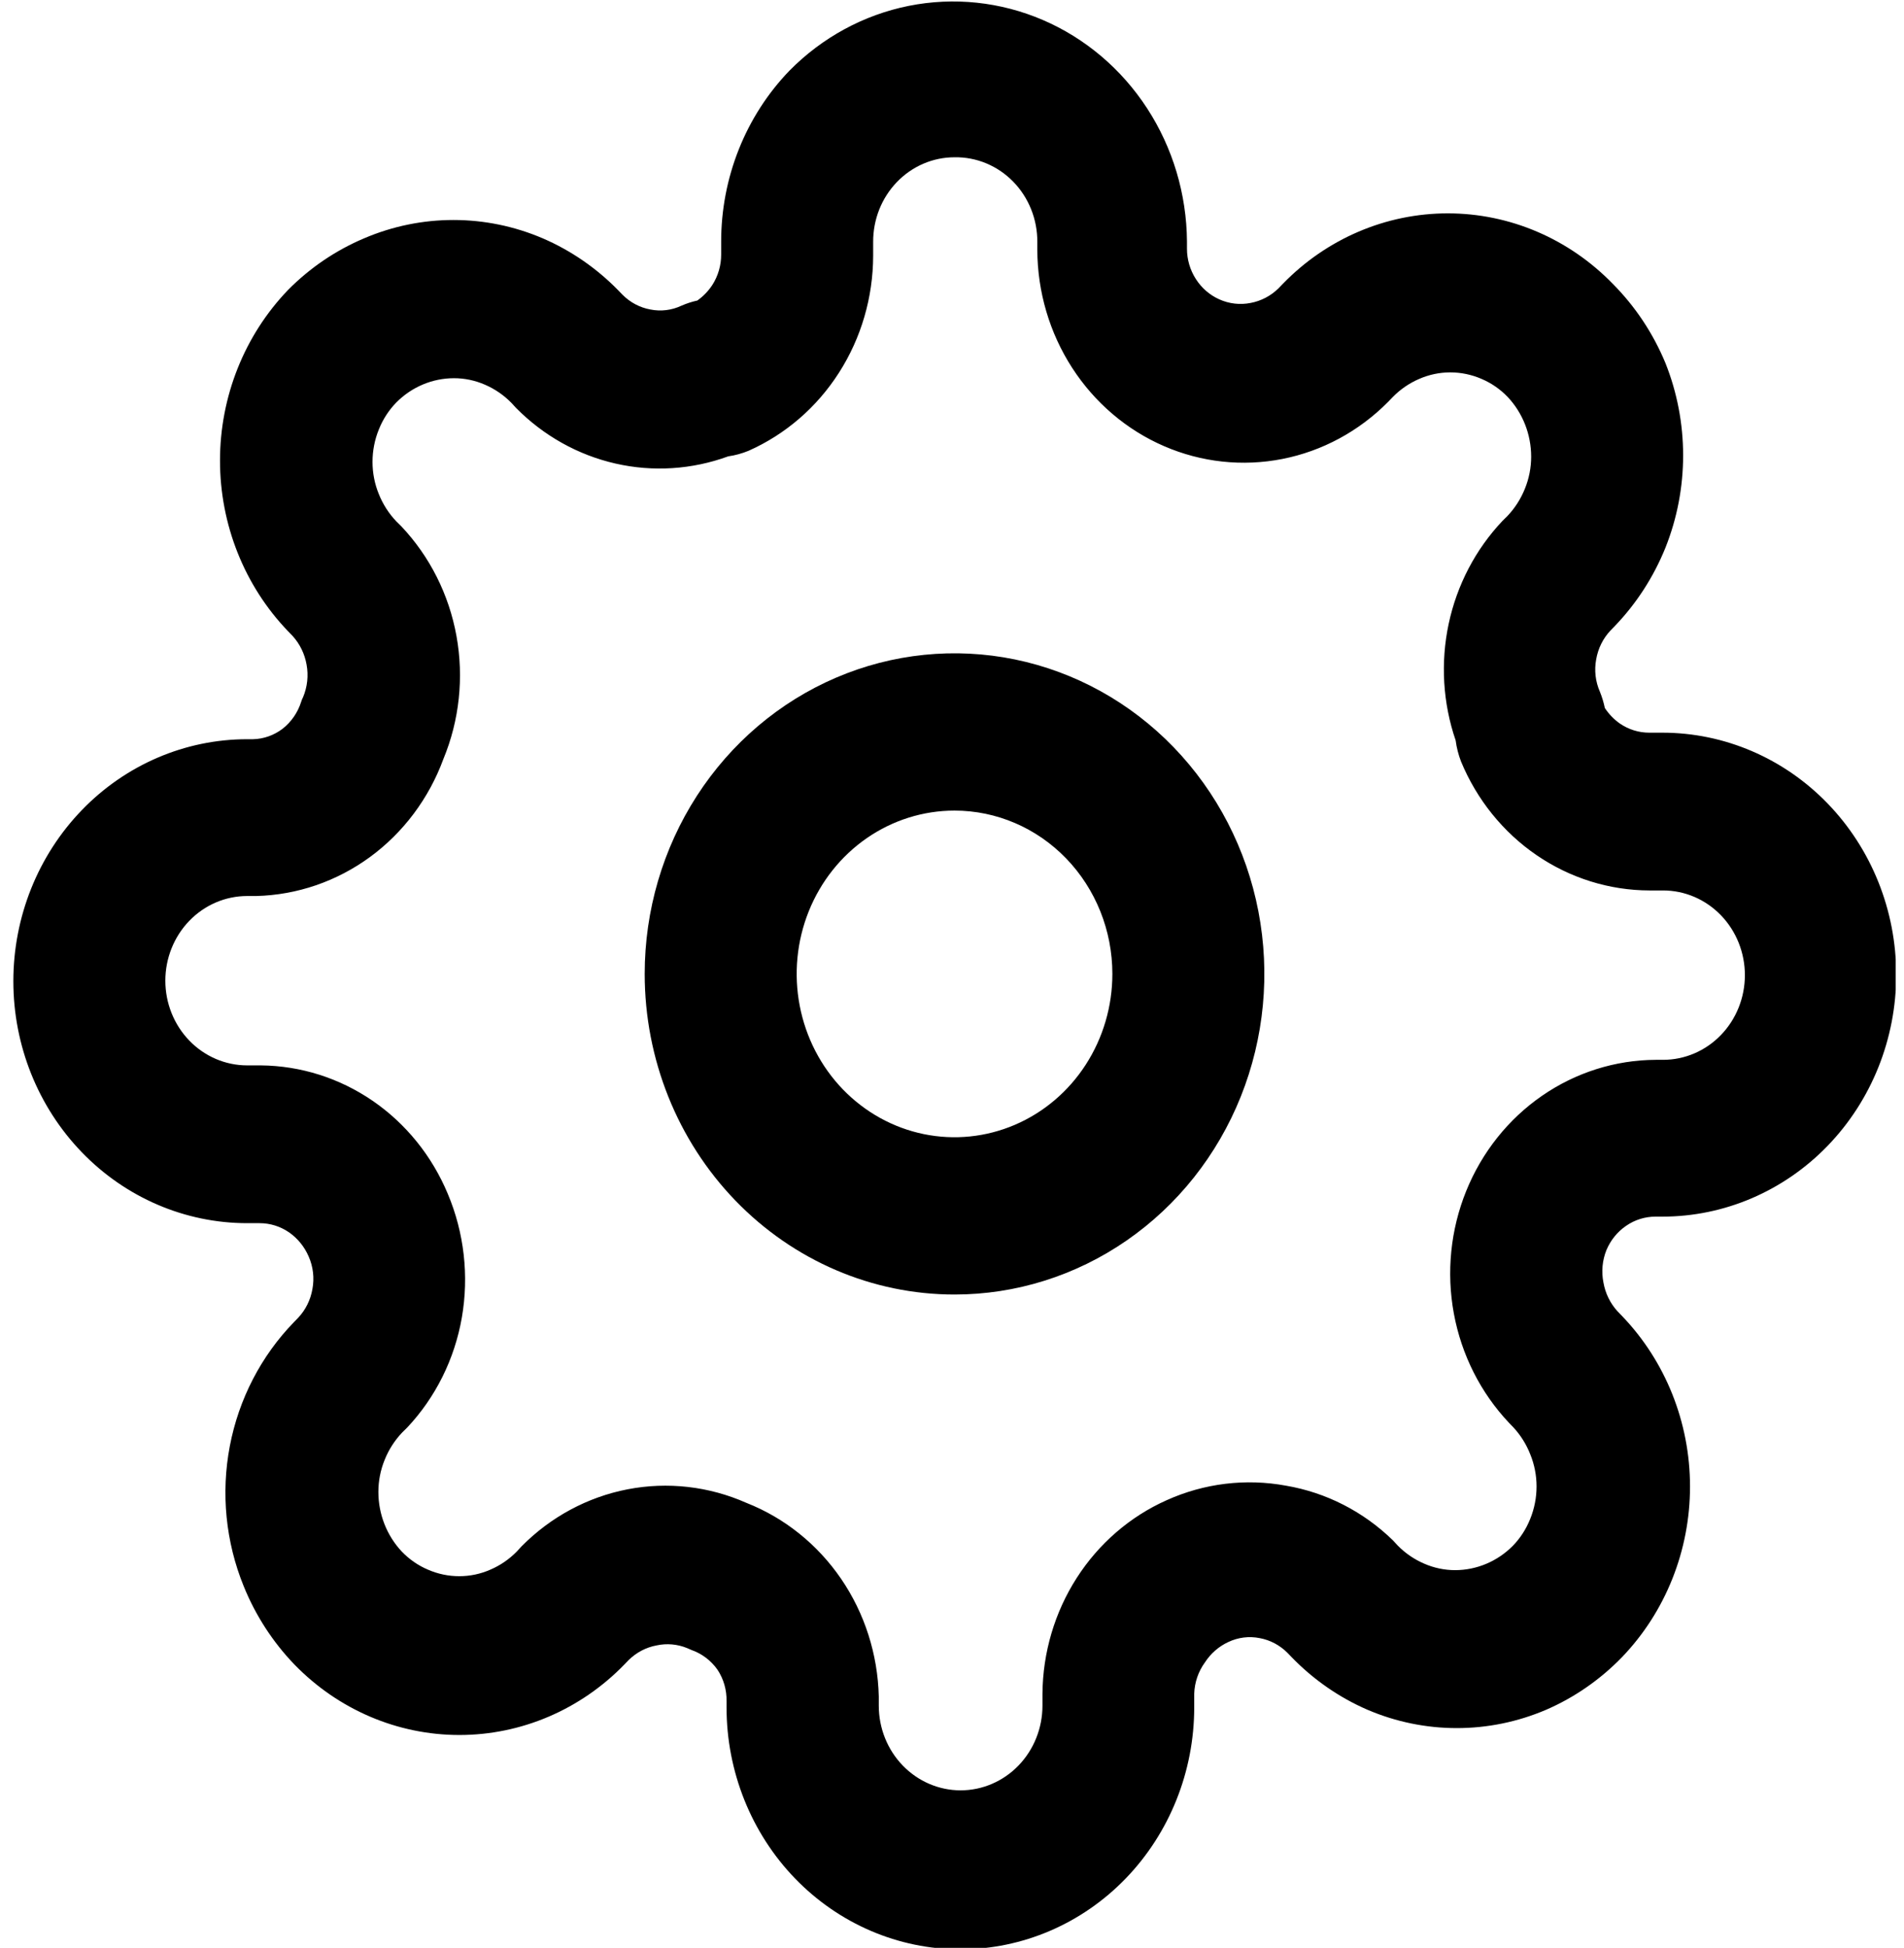
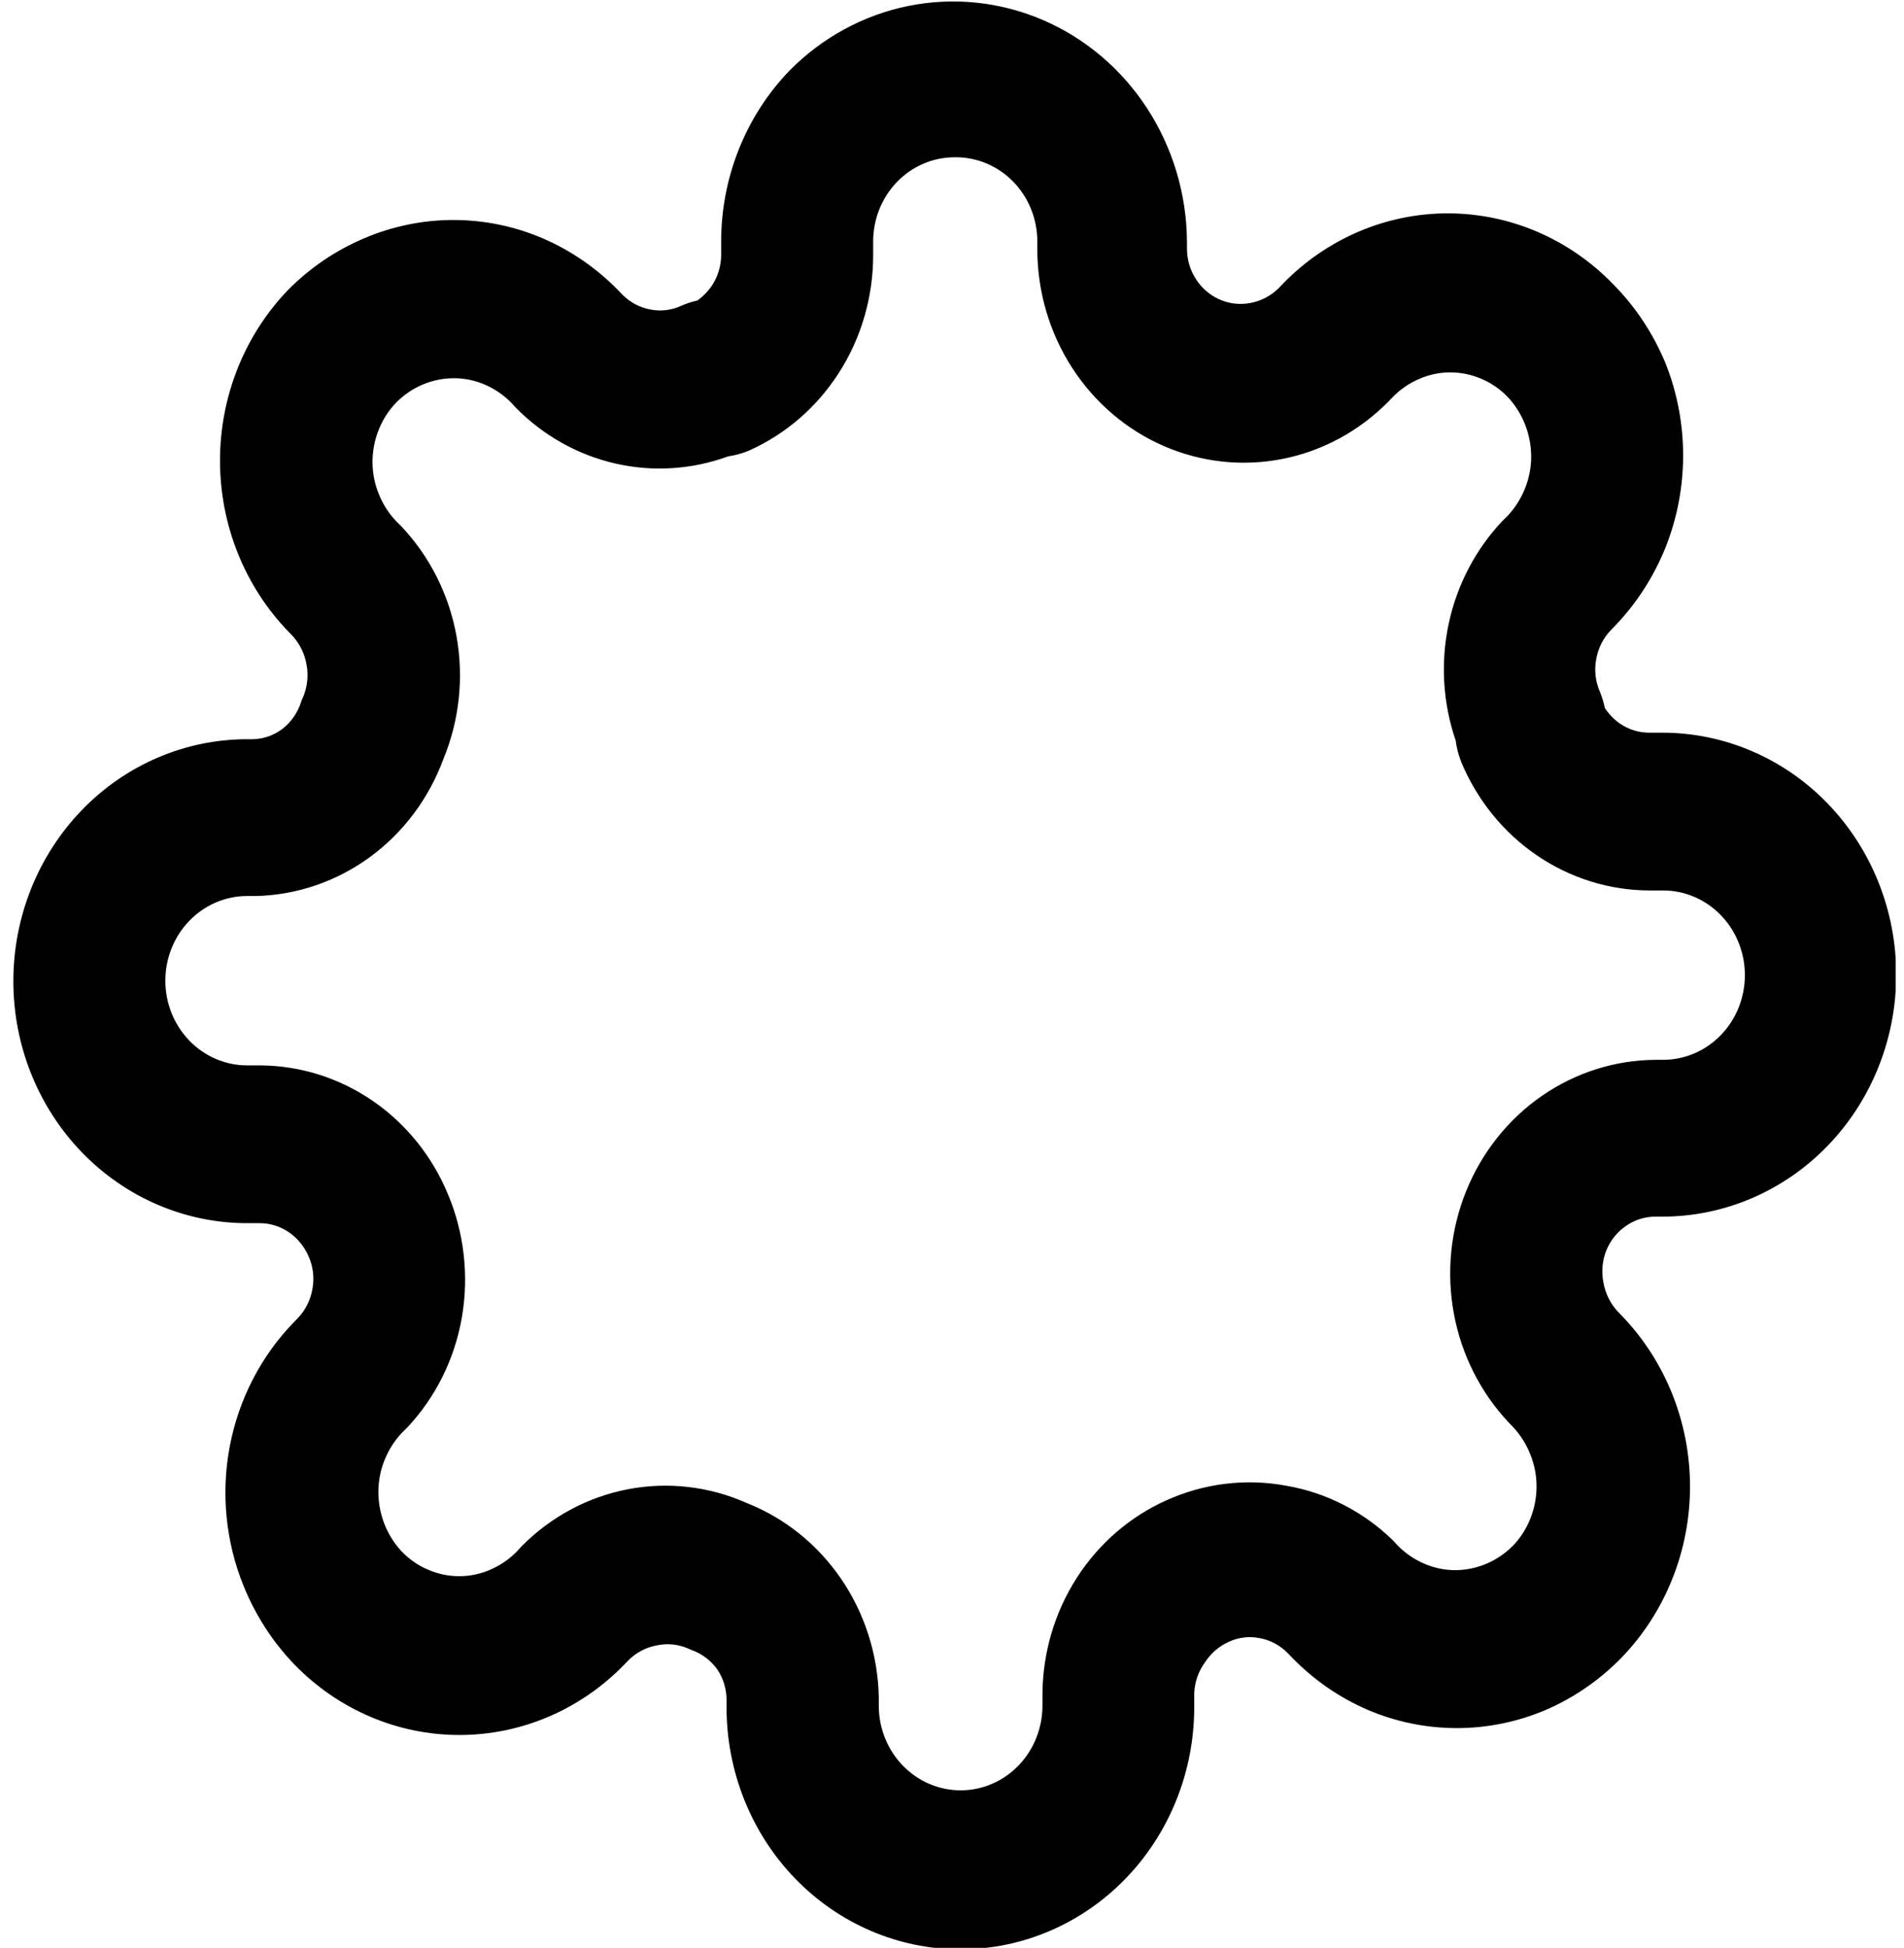
<svg xmlns="http://www.w3.org/2000/svg" width="88" height="90" viewBox="0 0 88 90" fill="none">
  <g clip-path="url(#clip0_576_13040)">
-     <path fill-rule="evenodd" clip-rule="evenodd" d="M29.797 44.999C29.797 42.069 30.637 39.205 32.21 36.769C33.784 34.333 36.02 32.434 38.637 31.313C41.253 30.192 44.133 29.899 46.91 30.47C49.688 31.042 52.24 32.453 54.242 34.524C56.245 36.596 57.609 39.236 58.161 42.109C58.714 44.983 58.43 47.961 57.347 50.668C56.263 53.375 54.427 55.689 52.072 57.316C49.718 58.944 46.949 59.813 44.117 59.813C40.319 59.813 36.677 58.252 33.991 55.474C31.306 52.696 29.797 48.928 29.797 44.999V44.999ZM44.117 37.453C42.674 37.453 41.264 37.895 40.064 38.724C38.864 39.554 37.929 40.732 37.377 42.111C36.825 43.49 36.68 45.008 36.962 46.471C37.243 47.935 37.938 49.28 38.958 50.336C39.979 51.391 41.279 52.11 42.694 52.401C44.109 52.692 45.575 52.542 46.908 51.971C48.241 51.4 49.381 50.433 50.182 49.192C50.984 47.951 51.412 46.492 51.412 44.999C51.412 42.998 50.643 41.078 49.275 39.663C47.907 38.248 46.051 37.453 44.117 37.453Z" fill="black" />
    <path fill-rule="evenodd" clip-rule="evenodd" d="M36.487 3.265C38.002 1.729 39.92 0.688 42.002 0.271C44.084 -0.145 46.239 0.082 48.198 0.923C50.156 1.765 51.833 3.184 53.017 5.004C54.202 6.824 54.843 8.964 54.86 11.158V11.482C54.858 11.983 55.001 12.474 55.27 12.891C55.535 13.306 55.91 13.632 56.351 13.83C56.807 14.036 57.311 14.094 57.799 13.998C58.282 13.908 58.729 13.675 59.086 13.327L59.291 13.114C61.316 11.029 64.058 9.858 66.915 9.858C69.773 9.858 72.515 11.029 74.54 13.114C75.576 14.155 76.402 15.398 76.972 16.77C78.065 19.505 78.065 22.577 76.972 25.312C76.424 26.665 75.628 27.895 74.627 28.934L74.432 29.135C74.088 29.5 73.859 29.964 73.773 30.466C73.678 30.972 73.739 31.495 73.946 31.964C74.044 32.206 74.12 32.457 74.173 32.713C74.358 32.994 74.593 33.237 74.864 33.429C75.268 33.706 75.742 33.854 76.226 33.853H76.831C79.698 33.853 82.447 35.031 84.473 37.128C86.5 39.225 87.639 42.068 87.639 45.034C87.639 47.999 86.5 50.842 84.473 52.939C82.447 55.036 79.698 56.214 76.831 56.214H76.518C76.033 56.212 75.559 56.36 75.156 56.639C74.755 56.912 74.44 57.301 74.248 57.757V57.757C74.057 58.23 74.008 58.752 74.108 59.255C74.194 59.754 74.42 60.216 74.756 60.585L74.962 60.798C76.978 62.893 78.11 65.729 78.11 68.685C78.11 71.641 76.978 74.478 74.962 76.573C73.957 77.608 72.768 78.432 71.46 78.999C68.816 80.129 65.847 80.129 63.203 78.999C61.895 78.432 60.706 77.608 59.702 76.573L59.507 76.371C59.154 76.016 58.706 75.778 58.221 75.689C57.732 75.591 57.226 75.654 56.773 75.868C56.334 76.07 55.96 76.395 55.692 76.808C55.385 77.227 55.211 77.735 55.195 78.261V78.887C55.195 81.852 54.056 84.696 52.029 86.793C50.003 88.889 47.254 90.067 44.387 90.067C41.521 90.067 38.772 88.889 36.745 86.793C34.719 84.696 33.58 81.852 33.58 78.887V78.608C33.592 78.086 33.444 77.573 33.158 77.143C32.858 76.721 32.439 76.405 31.959 76.237L31.753 76.148C31.307 75.966 30.818 75.923 30.349 76.025C29.866 76.114 29.419 76.347 29.062 76.696L28.857 76.908C26.832 78.994 24.09 80.165 21.232 80.165C18.375 80.165 15.633 78.994 13.608 76.908C12.607 75.869 11.81 74.639 11.262 73.286C10.431 71.245 10.207 68.993 10.621 66.819C11.035 64.646 12.068 62.65 13.586 61.088V61.088L13.781 60.887C14.125 60.522 14.354 60.059 14.44 59.557C14.535 59.051 14.474 58.527 14.267 58.058V58.058C14.072 57.605 13.757 57.217 13.359 56.94C12.956 56.663 12.482 56.515 11.997 56.516H11.425C8.558 56.516 5.809 55.338 3.783 53.241C1.756 51.144 0.617 48.301 0.617 45.336C0.617 42.37 1.756 39.527 3.783 37.43C5.809 35.333 8.558 34.155 11.425 34.155H11.695C12.186 34.143 12.661 33.975 13.057 33.675C13.462 33.359 13.764 32.922 13.921 32.422C13.943 32.349 13.972 32.278 14.008 32.21C14.206 31.739 14.263 31.217 14.17 30.712C14.083 30.212 13.858 29.75 13.521 29.381L13.316 29.169C11.3 27.074 10.168 24.238 10.168 21.281C10.168 18.325 11.3 15.489 13.316 13.394C14.327 12.373 15.52 11.565 16.828 11.012C19.472 9.882 22.441 9.882 25.085 11.012C26.388 11.574 27.573 12.39 28.576 13.416L28.771 13.617C29.123 13.973 29.572 14.211 30.057 14.299C30.546 14.398 31.052 14.335 31.505 14.12C31.739 14.019 31.981 13.94 32.229 13.886C32.501 13.694 32.736 13.451 32.921 13.17C33.189 12.753 33.332 12.263 33.331 11.761V11.18C33.329 9.711 33.606 8.256 34.148 6.897C34.689 5.539 35.484 4.305 36.487 3.265V3.265ZM44.117 7.267C43.621 7.267 43.131 7.368 42.673 7.565C42.215 7.762 41.8 8.051 41.45 8.415C41.101 8.778 40.824 9.21 40.636 9.684C40.449 10.159 40.353 10.667 40.356 11.18V11.817C40.352 13.737 39.804 15.614 38.78 17.215C37.757 18.817 36.302 20.073 34.596 20.829C34.294 20.953 33.978 21.04 33.656 21.086C31.983 21.698 30.178 21.814 28.445 21.418C26.712 21.023 25.122 20.133 23.853 18.85L23.637 18.615C23.286 18.257 22.871 17.972 22.416 17.776C21.961 17.577 21.472 17.474 20.978 17.475C19.986 17.476 19.032 17.877 18.32 18.593V18.593C17.971 18.95 17.696 19.375 17.509 19.845C17.316 20.319 17.217 20.828 17.217 21.343C17.217 21.854 17.316 22.36 17.509 22.83C17.698 23.301 17.973 23.73 18.32 24.093L18.547 24.317C19.864 25.709 20.752 27.474 21.098 29.389C21.444 31.304 21.233 33.282 20.492 35.072C19.821 36.896 18.64 38.471 17.101 39.598C15.561 40.725 13.732 41.352 11.846 41.4H11.425C10.421 41.4 9.459 41.812 8.75 42.546C8.041 43.28 7.642 44.275 7.642 45.313C7.642 46.351 8.041 47.346 8.75 48.08C9.459 48.814 10.421 49.226 11.425 49.226H12.052C13.894 49.242 15.692 49.811 17.227 50.865C18.762 51.919 19.968 53.413 20.697 55.163C21.454 56.959 21.68 58.947 21.346 60.876C21.012 62.794 20.132 64.566 18.817 65.963V65.963L18.59 66.186C18.244 66.549 17.968 66.978 17.779 67.45C17.587 67.92 17.487 68.426 17.488 68.937C17.489 69.964 17.877 70.95 18.568 71.687V71.687C18.913 72.047 19.325 72.333 19.779 72.525C20.237 72.725 20.73 72.828 21.227 72.827C21.721 72.828 22.21 72.725 22.664 72.525C23.12 72.33 23.535 72.045 23.886 71.687L24.102 71.452C25.448 70.09 27.154 69.171 29.005 68.813C30.856 68.455 32.768 68.673 34.499 69.44C36.261 70.134 37.784 71.355 38.874 72.948C39.963 74.541 40.569 76.433 40.616 78.384V78.809C40.616 79.847 41.014 80.842 41.724 81.576C42.433 82.309 43.395 82.722 44.398 82.722C45.401 82.722 46.364 82.309 47.073 81.576C47.782 80.842 48.181 79.847 48.181 78.809V78.261C48.196 76.355 48.746 74.495 49.765 72.907C50.784 71.319 52.228 70.071 53.919 69.317C55.656 68.534 57.578 68.301 59.442 68.646C61.295 68.962 63.014 69.841 64.381 71.173V71.173L64.597 71.407C64.948 71.766 65.363 72.05 65.819 72.246C66.273 72.445 66.762 72.548 67.256 72.548C68.249 72.546 69.202 72.145 69.915 71.43V71.43C70.263 71.073 70.539 70.647 70.725 70.178C70.918 69.703 71.017 69.194 71.017 68.68C71.017 68.169 70.918 67.663 70.725 67.193C70.546 66.737 70.285 66.32 69.958 65.963V65.963L69.742 65.739C68.432 64.352 67.546 62.596 67.195 60.692C66.843 58.787 67.042 56.817 67.766 55.029C68.49 53.24 69.707 51.711 71.265 50.634C72.823 49.556 74.654 48.977 76.529 48.969H76.864C77.867 48.969 78.829 48.557 79.538 47.823C80.248 47.089 80.646 46.094 80.646 45.056C80.646 44.018 80.248 43.023 79.538 42.289C78.829 41.555 77.867 41.143 76.864 41.143H76.237C74.381 41.139 72.567 40.572 71.019 39.513C69.471 38.454 68.257 36.949 67.526 35.184C67.406 34.871 67.322 34.545 67.278 34.211C66.685 32.481 66.574 30.614 66.956 28.821C67.338 27.029 68.198 25.383 69.439 24.071V24.071L69.666 23.847C70.012 23.484 70.288 23.055 70.477 22.584C70.669 22.114 70.769 21.608 70.768 21.097C70.767 20.07 70.379 19.084 69.688 18.347V18.347C69.343 17.986 68.931 17.701 68.477 17.508C68.019 17.309 67.526 17.206 67.029 17.206C66.535 17.206 66.046 17.309 65.592 17.508C65.136 17.704 64.721 17.988 64.37 18.347V18.347L64.154 18.57C62.813 19.925 61.116 20.842 59.275 21.205C57.434 21.569 55.53 21.363 53.801 20.614C52.072 19.866 50.594 18.606 49.552 16.994C48.51 15.382 47.951 13.488 47.943 11.549V11.549V11.18C47.946 10.662 47.849 10.148 47.657 9.669C47.465 9.19 47.183 8.755 46.826 8.391C46.47 8.026 46.047 7.739 45.581 7.546C45.116 7.353 44.618 7.258 44.117 7.267V7.267Z" fill="black" />
  </g>
  <defs>
    <clipPath id="clip0_576_13040">
      <rect width="87" height="90" fill="white" transform="translate(0.617)" />
    </clipPath>
  </defs>
</svg>